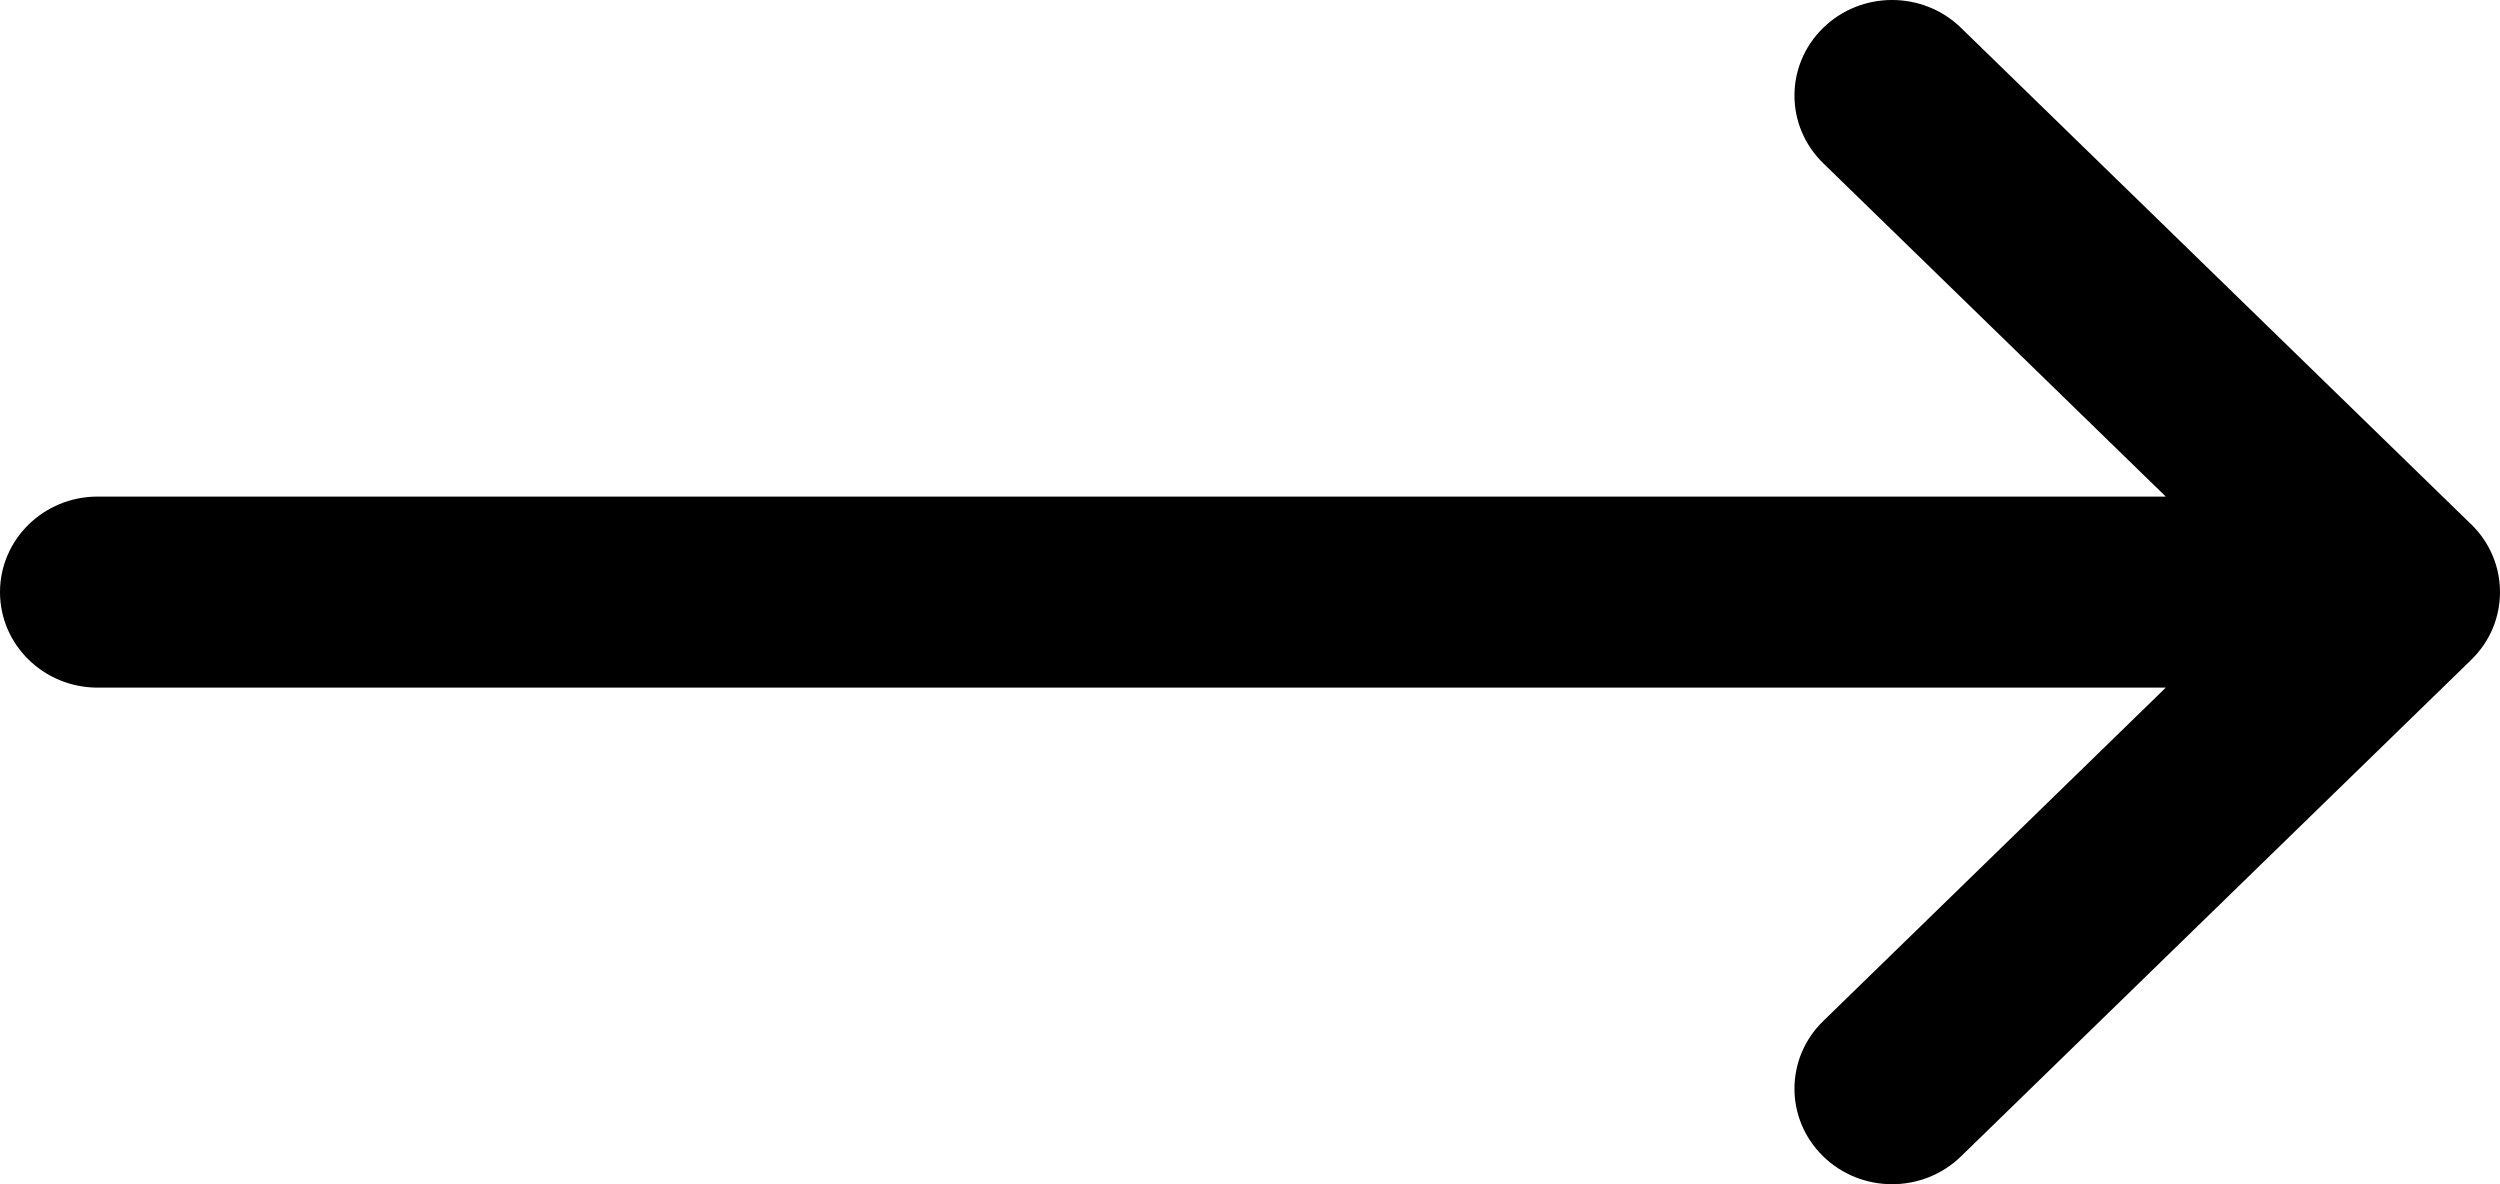
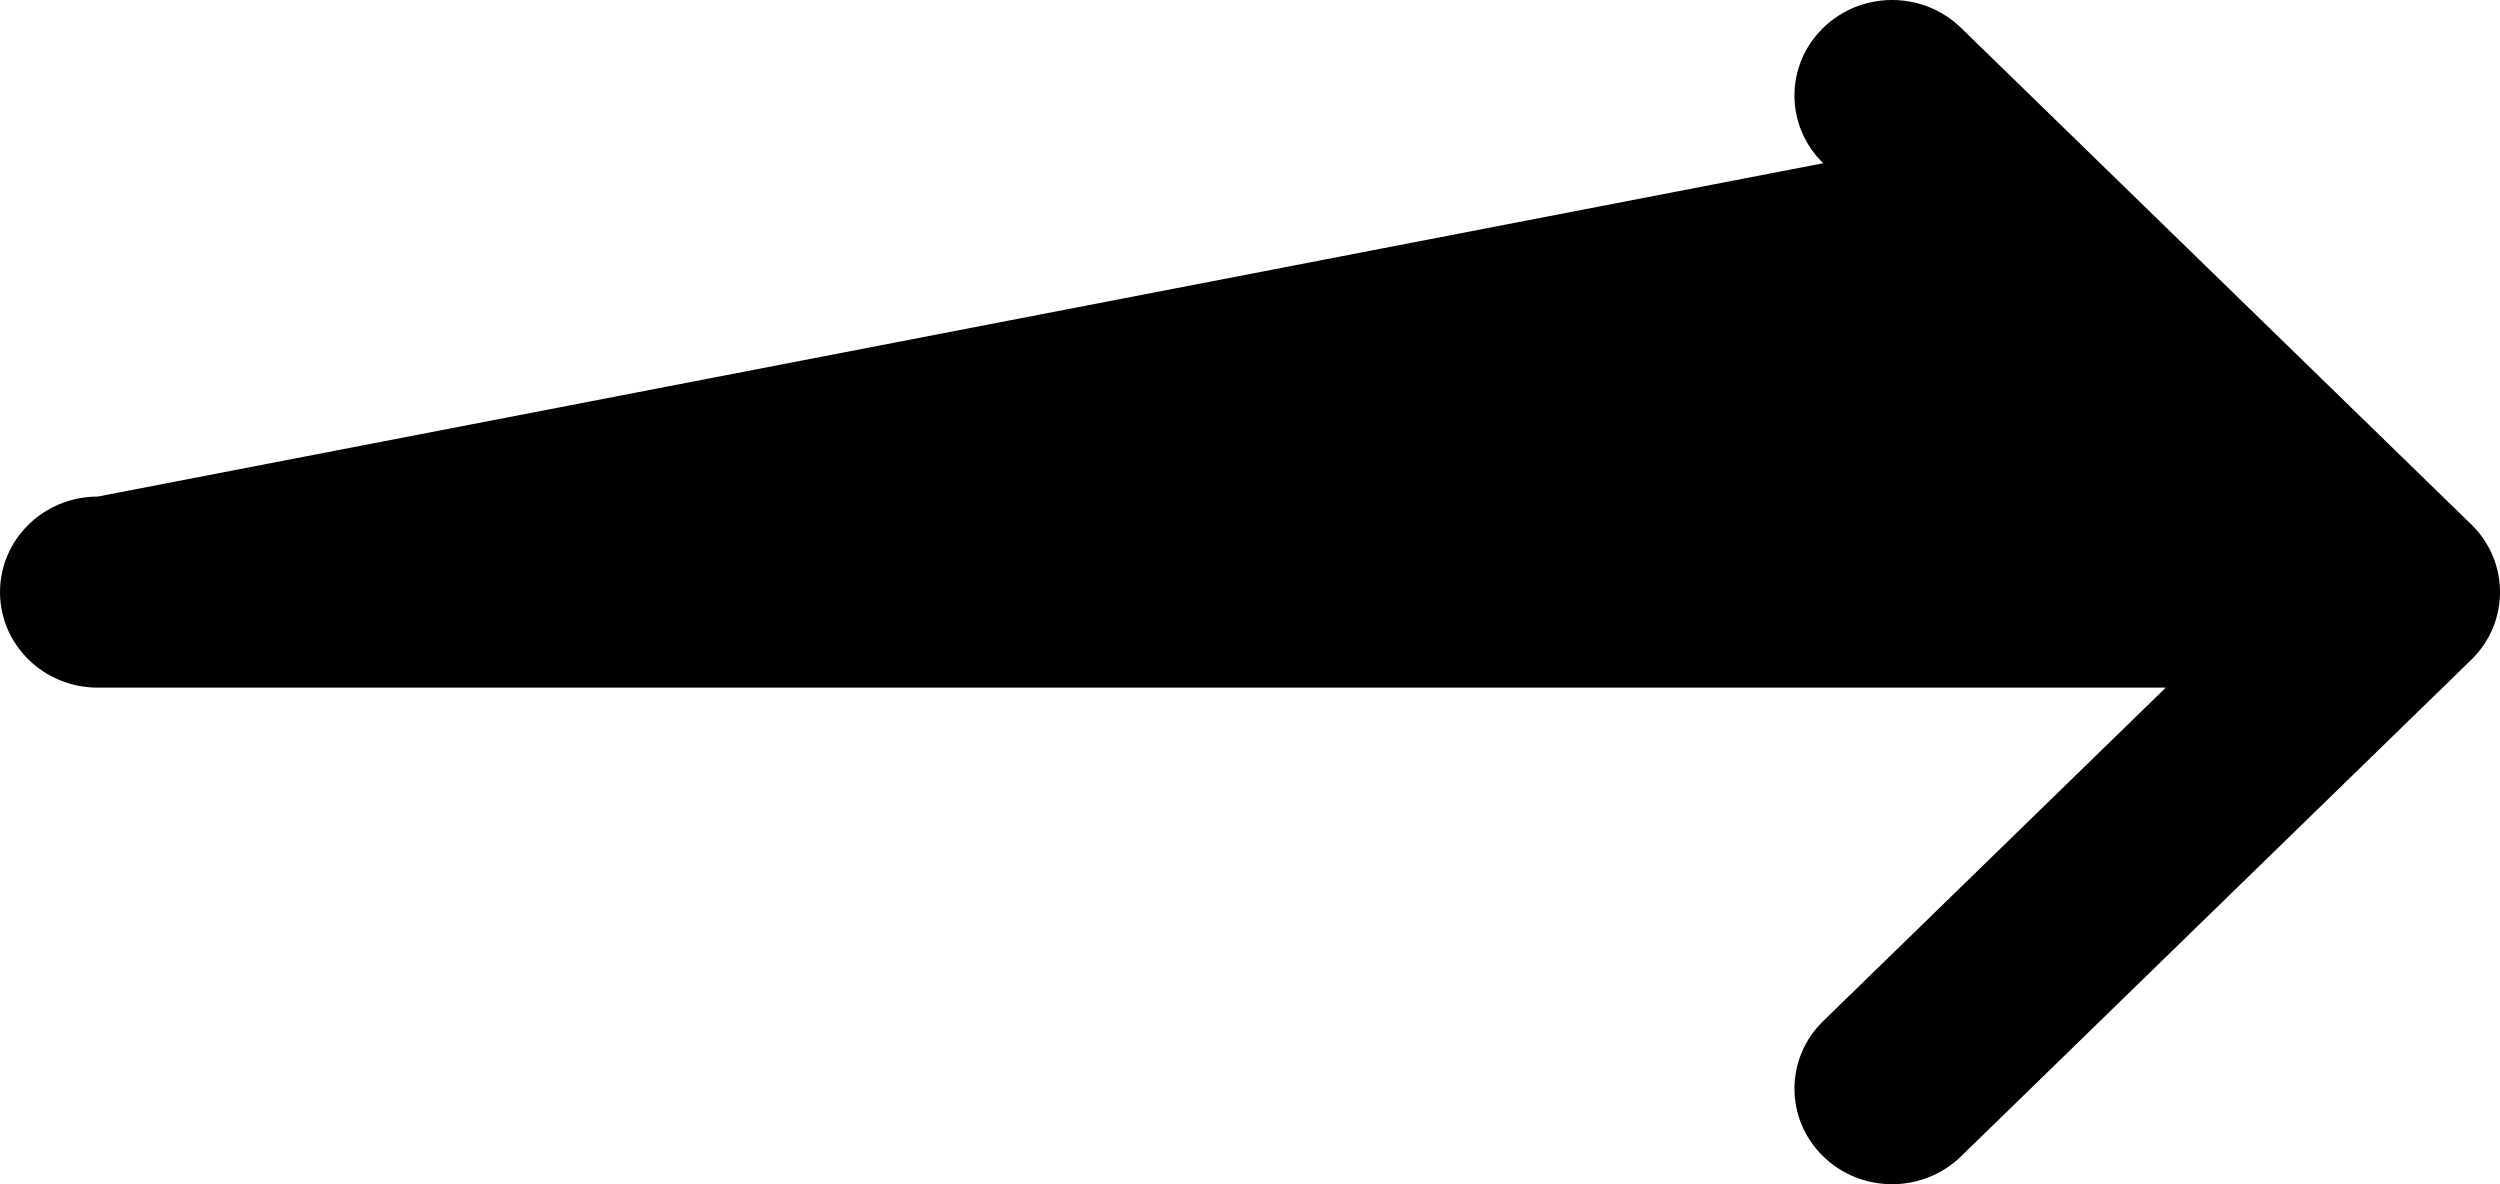
<svg xmlns="http://www.w3.org/2000/svg" width="38" height="18" viewBox="0 0 38 18" fill="none">
-   <path d="M1.484 7.548H32.92L27.713 2.481C27.132 1.915 27.13 0.996 27.708 0.428C28.286 -0.141 29.226 -0.143 29.807 0.423L37.563 7.971C37.564 7.972 37.564 7.972 37.565 7.972C38.144 8.538 38.146 9.46 37.565 10.027C37.564 10.028 37.564 10.028 37.563 10.029L29.807 17.577C29.226 18.143 28.286 18.141 27.708 17.572C27.13 17.004 27.132 16.085 27.713 15.52L32.92 10.452H1.484C0.665 10.452 0 9.802 0 9C0 8.198 0.665 7.548 1.484 7.548Z" fill="black" />
+   <path d="M1.484 7.548L27.713 2.481C27.132 1.915 27.13 0.996 27.708 0.428C28.286 -0.141 29.226 -0.143 29.807 0.423L37.563 7.971C37.564 7.972 37.564 7.972 37.565 7.972C38.144 8.538 38.146 9.46 37.565 10.027C37.564 10.028 37.564 10.028 37.563 10.029L29.807 17.577C29.226 18.143 28.286 18.141 27.708 17.572C27.13 17.004 27.132 16.085 27.713 15.52L32.92 10.452H1.484C0.665 10.452 0 9.802 0 9C0 8.198 0.665 7.548 1.484 7.548Z" fill="black" />
</svg>